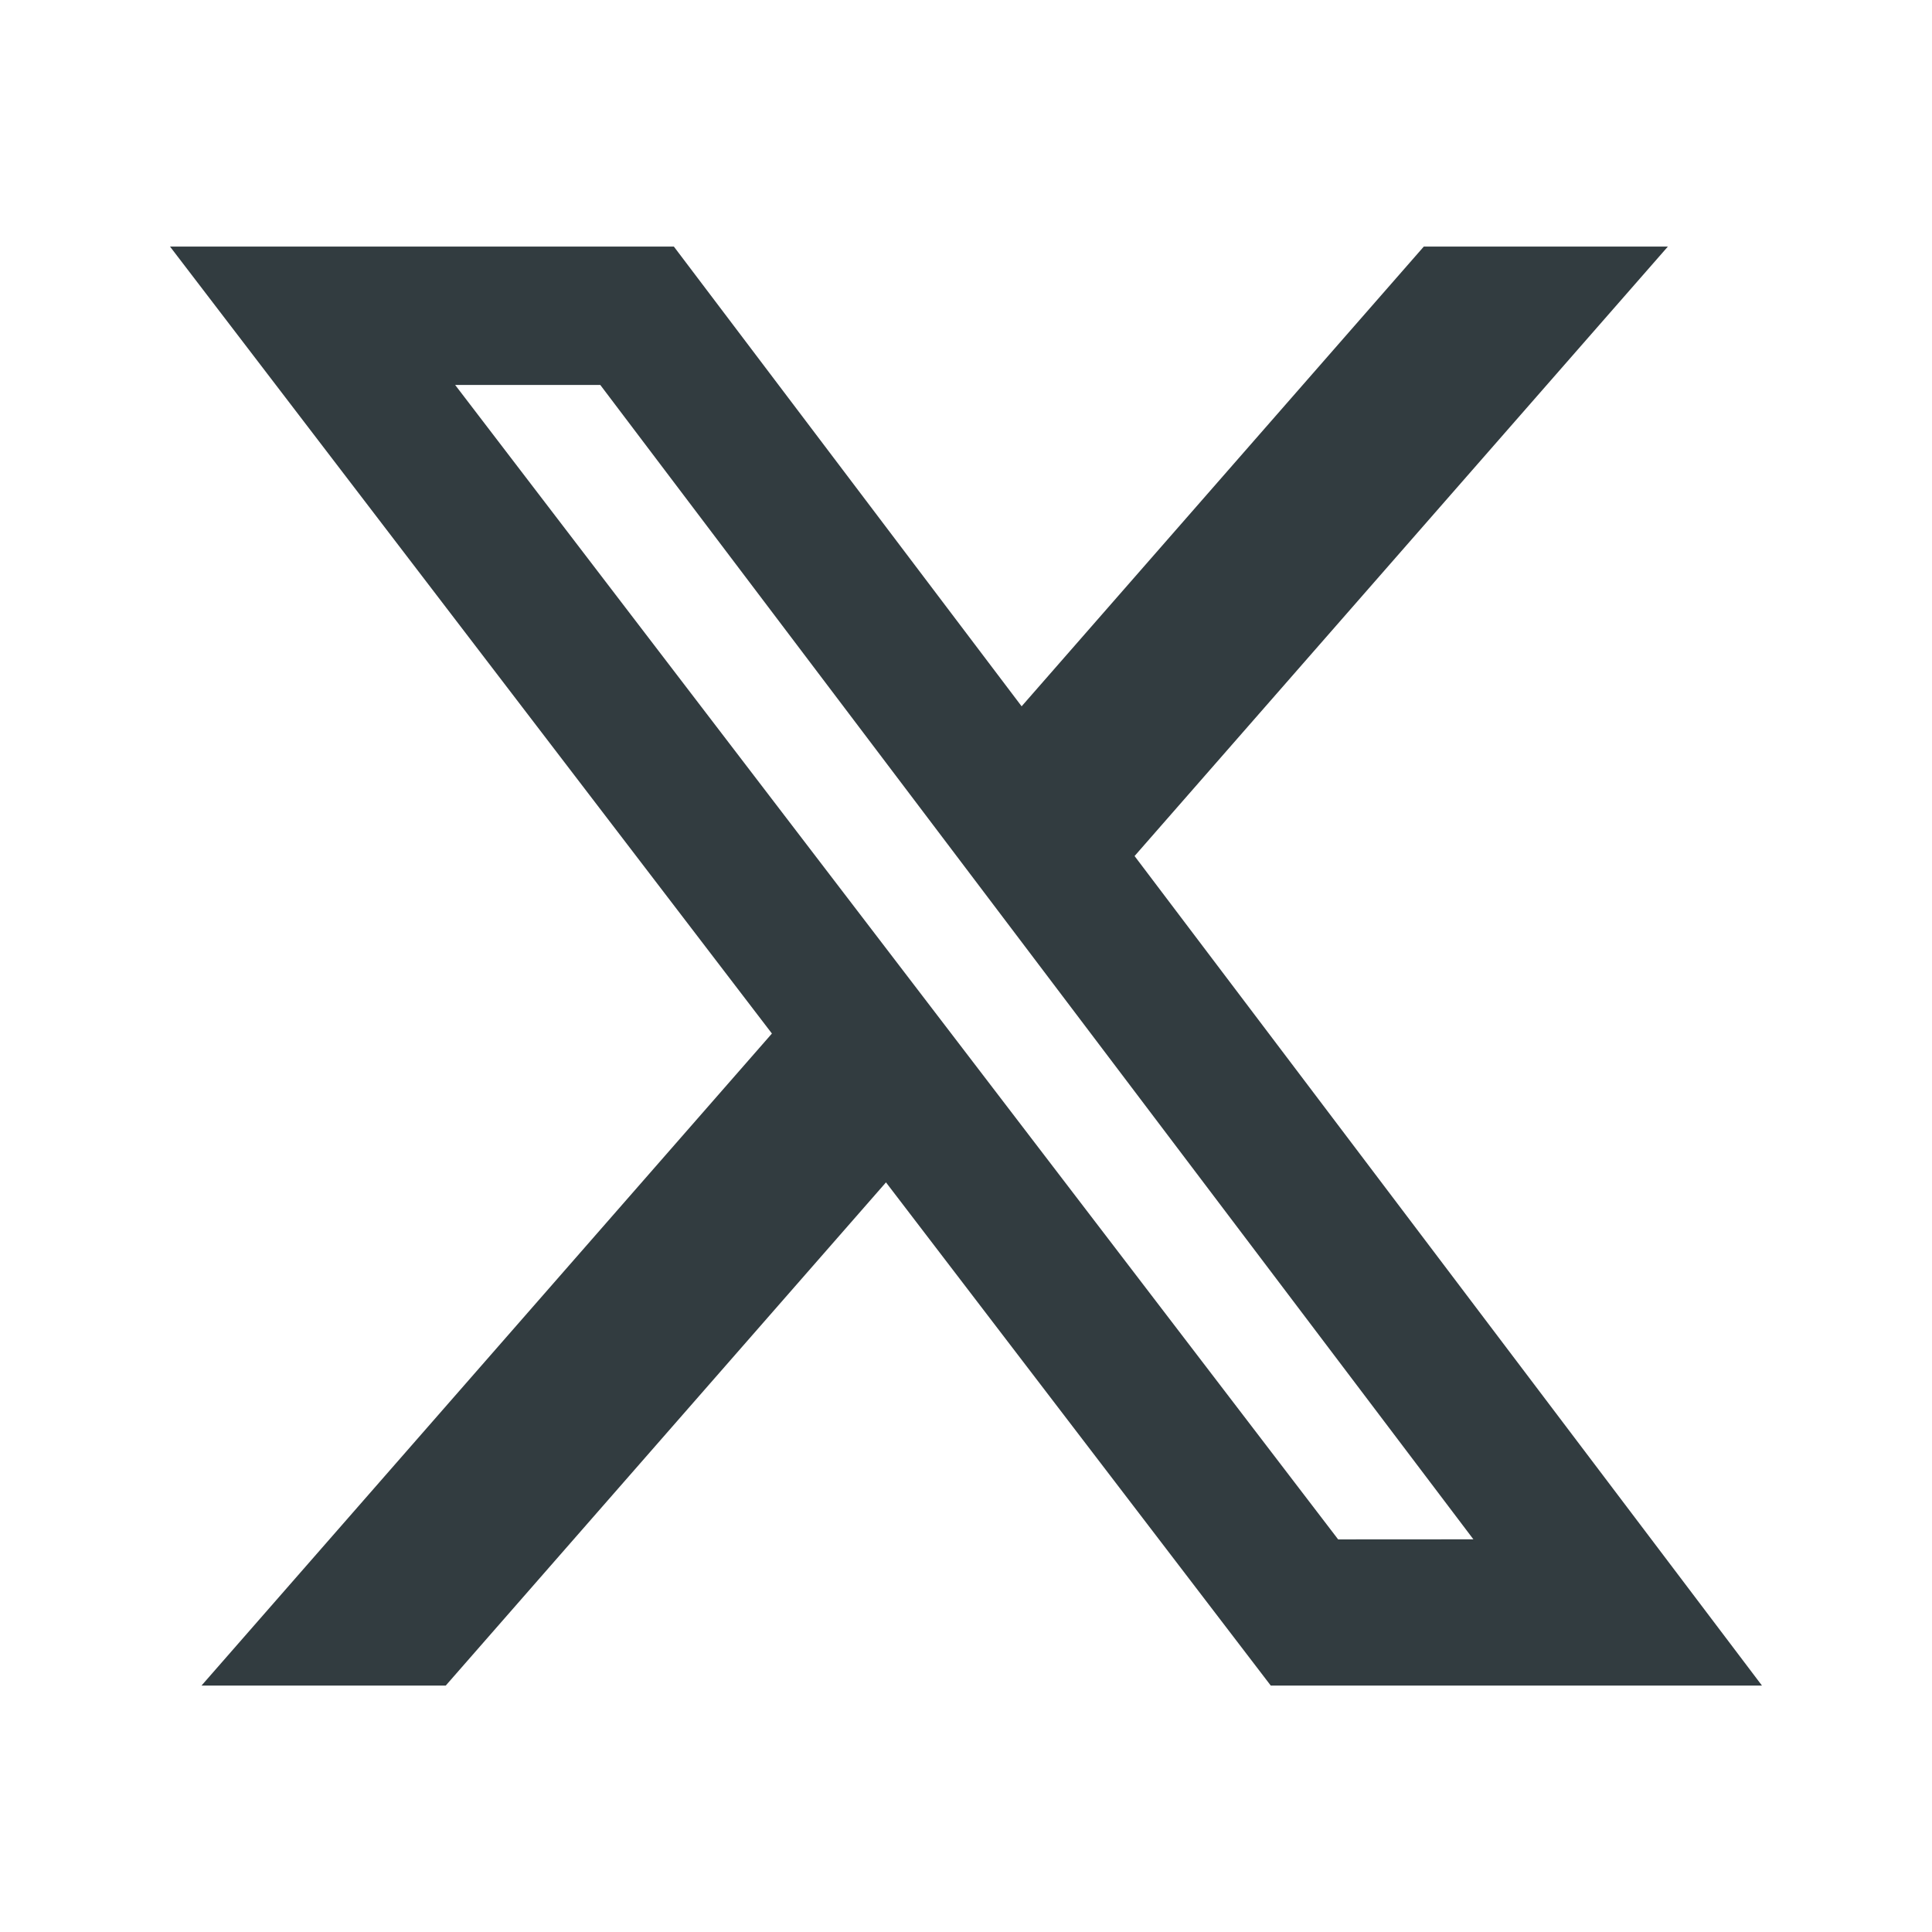
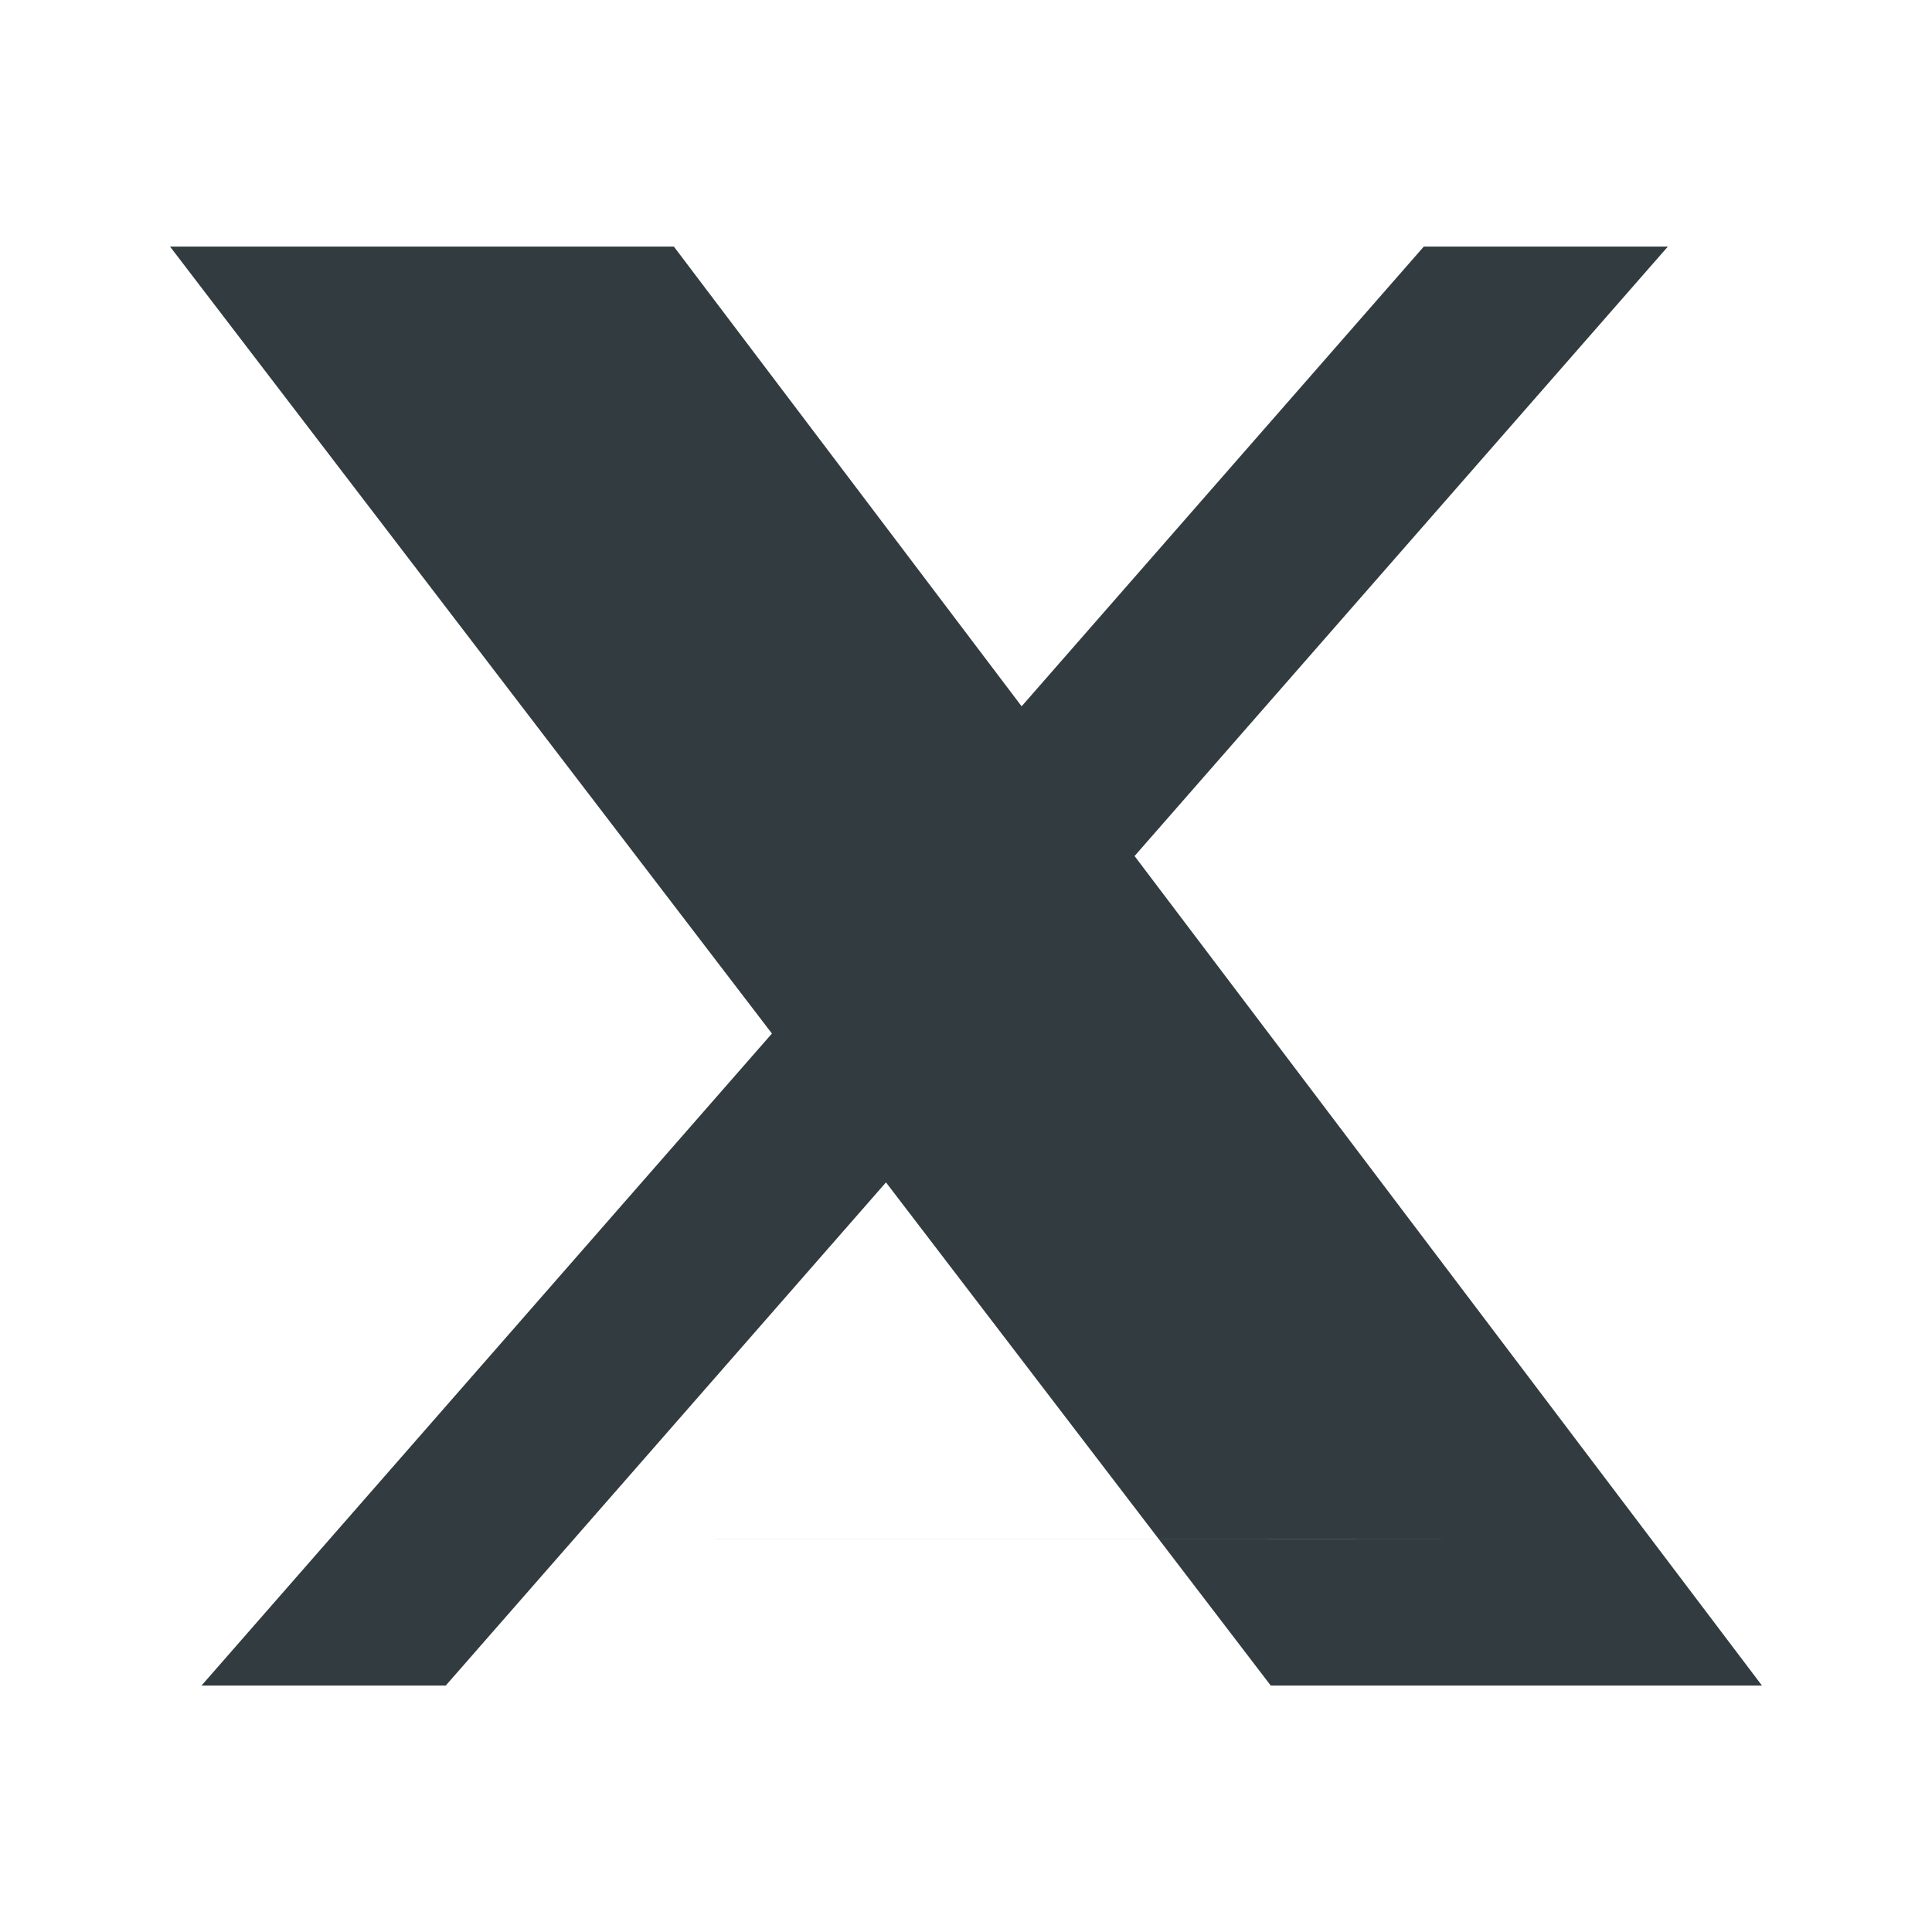
<svg xmlns="http://www.w3.org/2000/svg" width="24" height="24" viewBox="0 0 24 24" fill="none">
-   <path d="M17.687 3.063L12.691 8.774L8.371 3.063H2.112L9.589 12.839L2.503 20.939H5.537L11.006 14.688L15.786 20.939H21.888L14.094 10.634L20.719 3.063H17.687ZM16.623 19.123L5.654 4.782H7.457L18.303 19.122L16.623 19.123Z" fill="#323C40" />
+   <path d="M17.687 3.063L12.691 8.774L8.371 3.063H2.112L9.589 12.839L2.503 20.939H5.537L11.006 14.688L15.786 20.939H21.888L14.094 10.634L20.719 3.063H17.687ZM16.623 19.123H7.457L18.303 19.122L16.623 19.123Z" fill="#323C40" />
</svg>